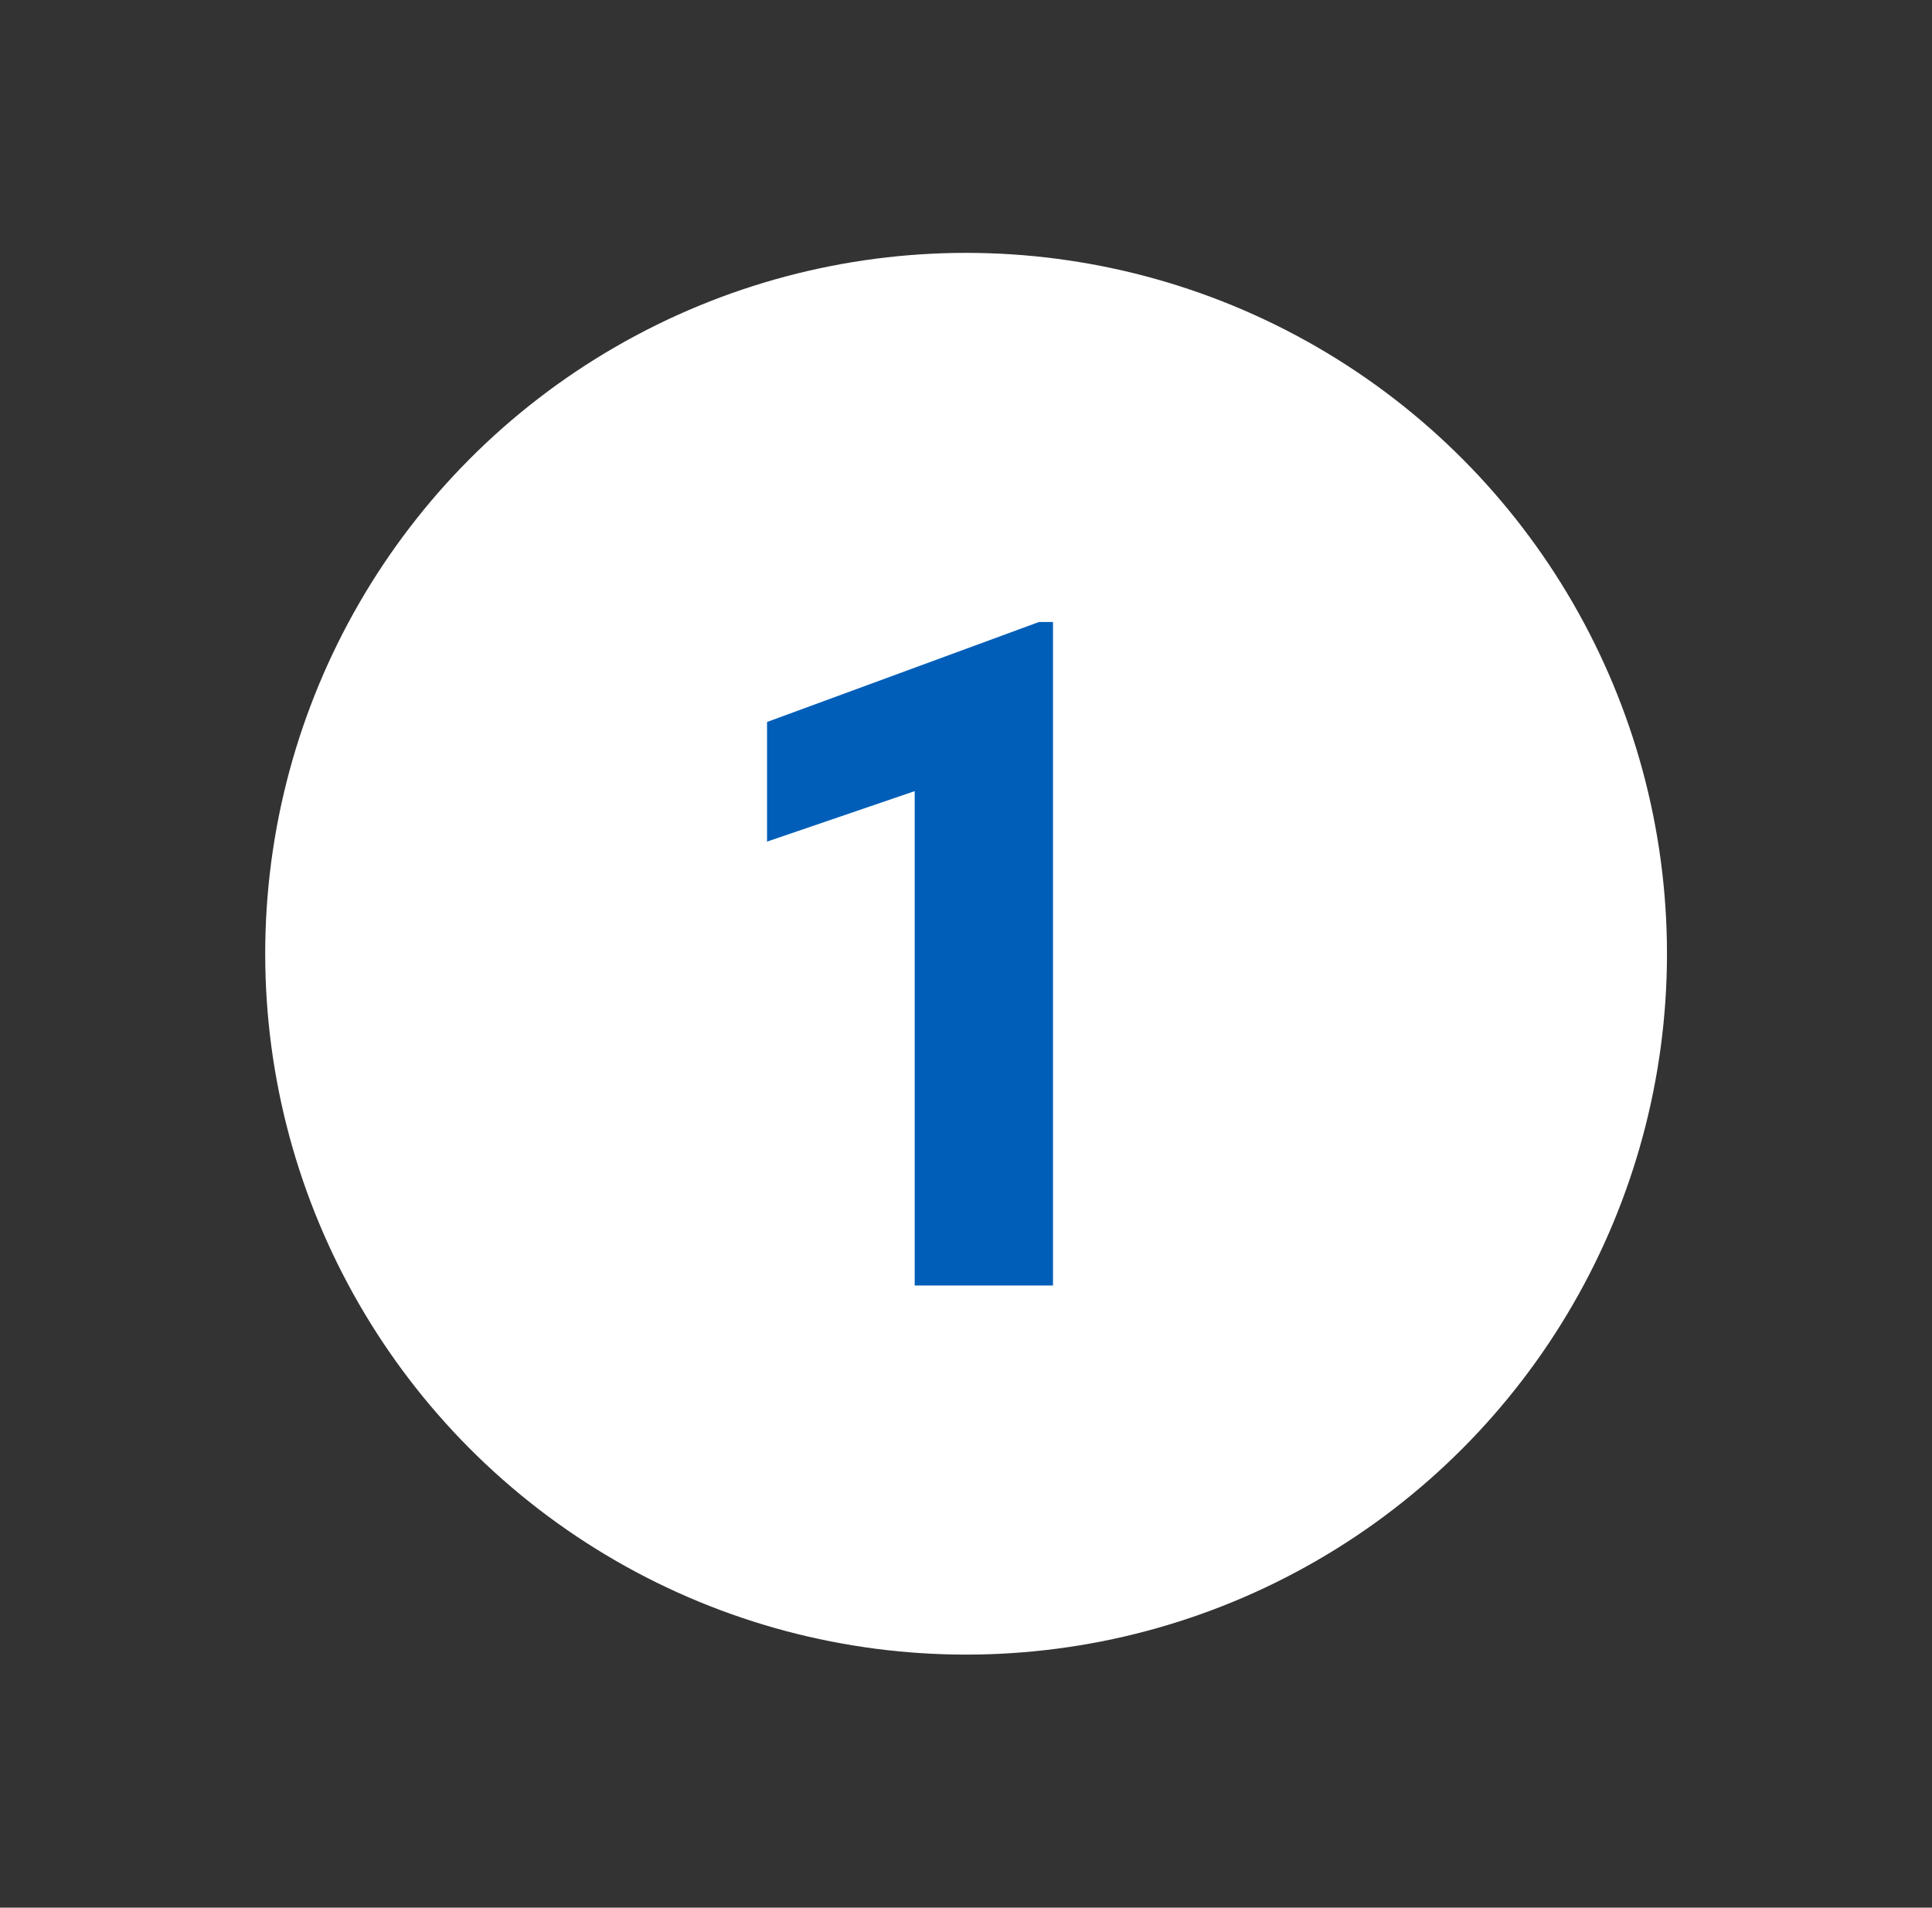
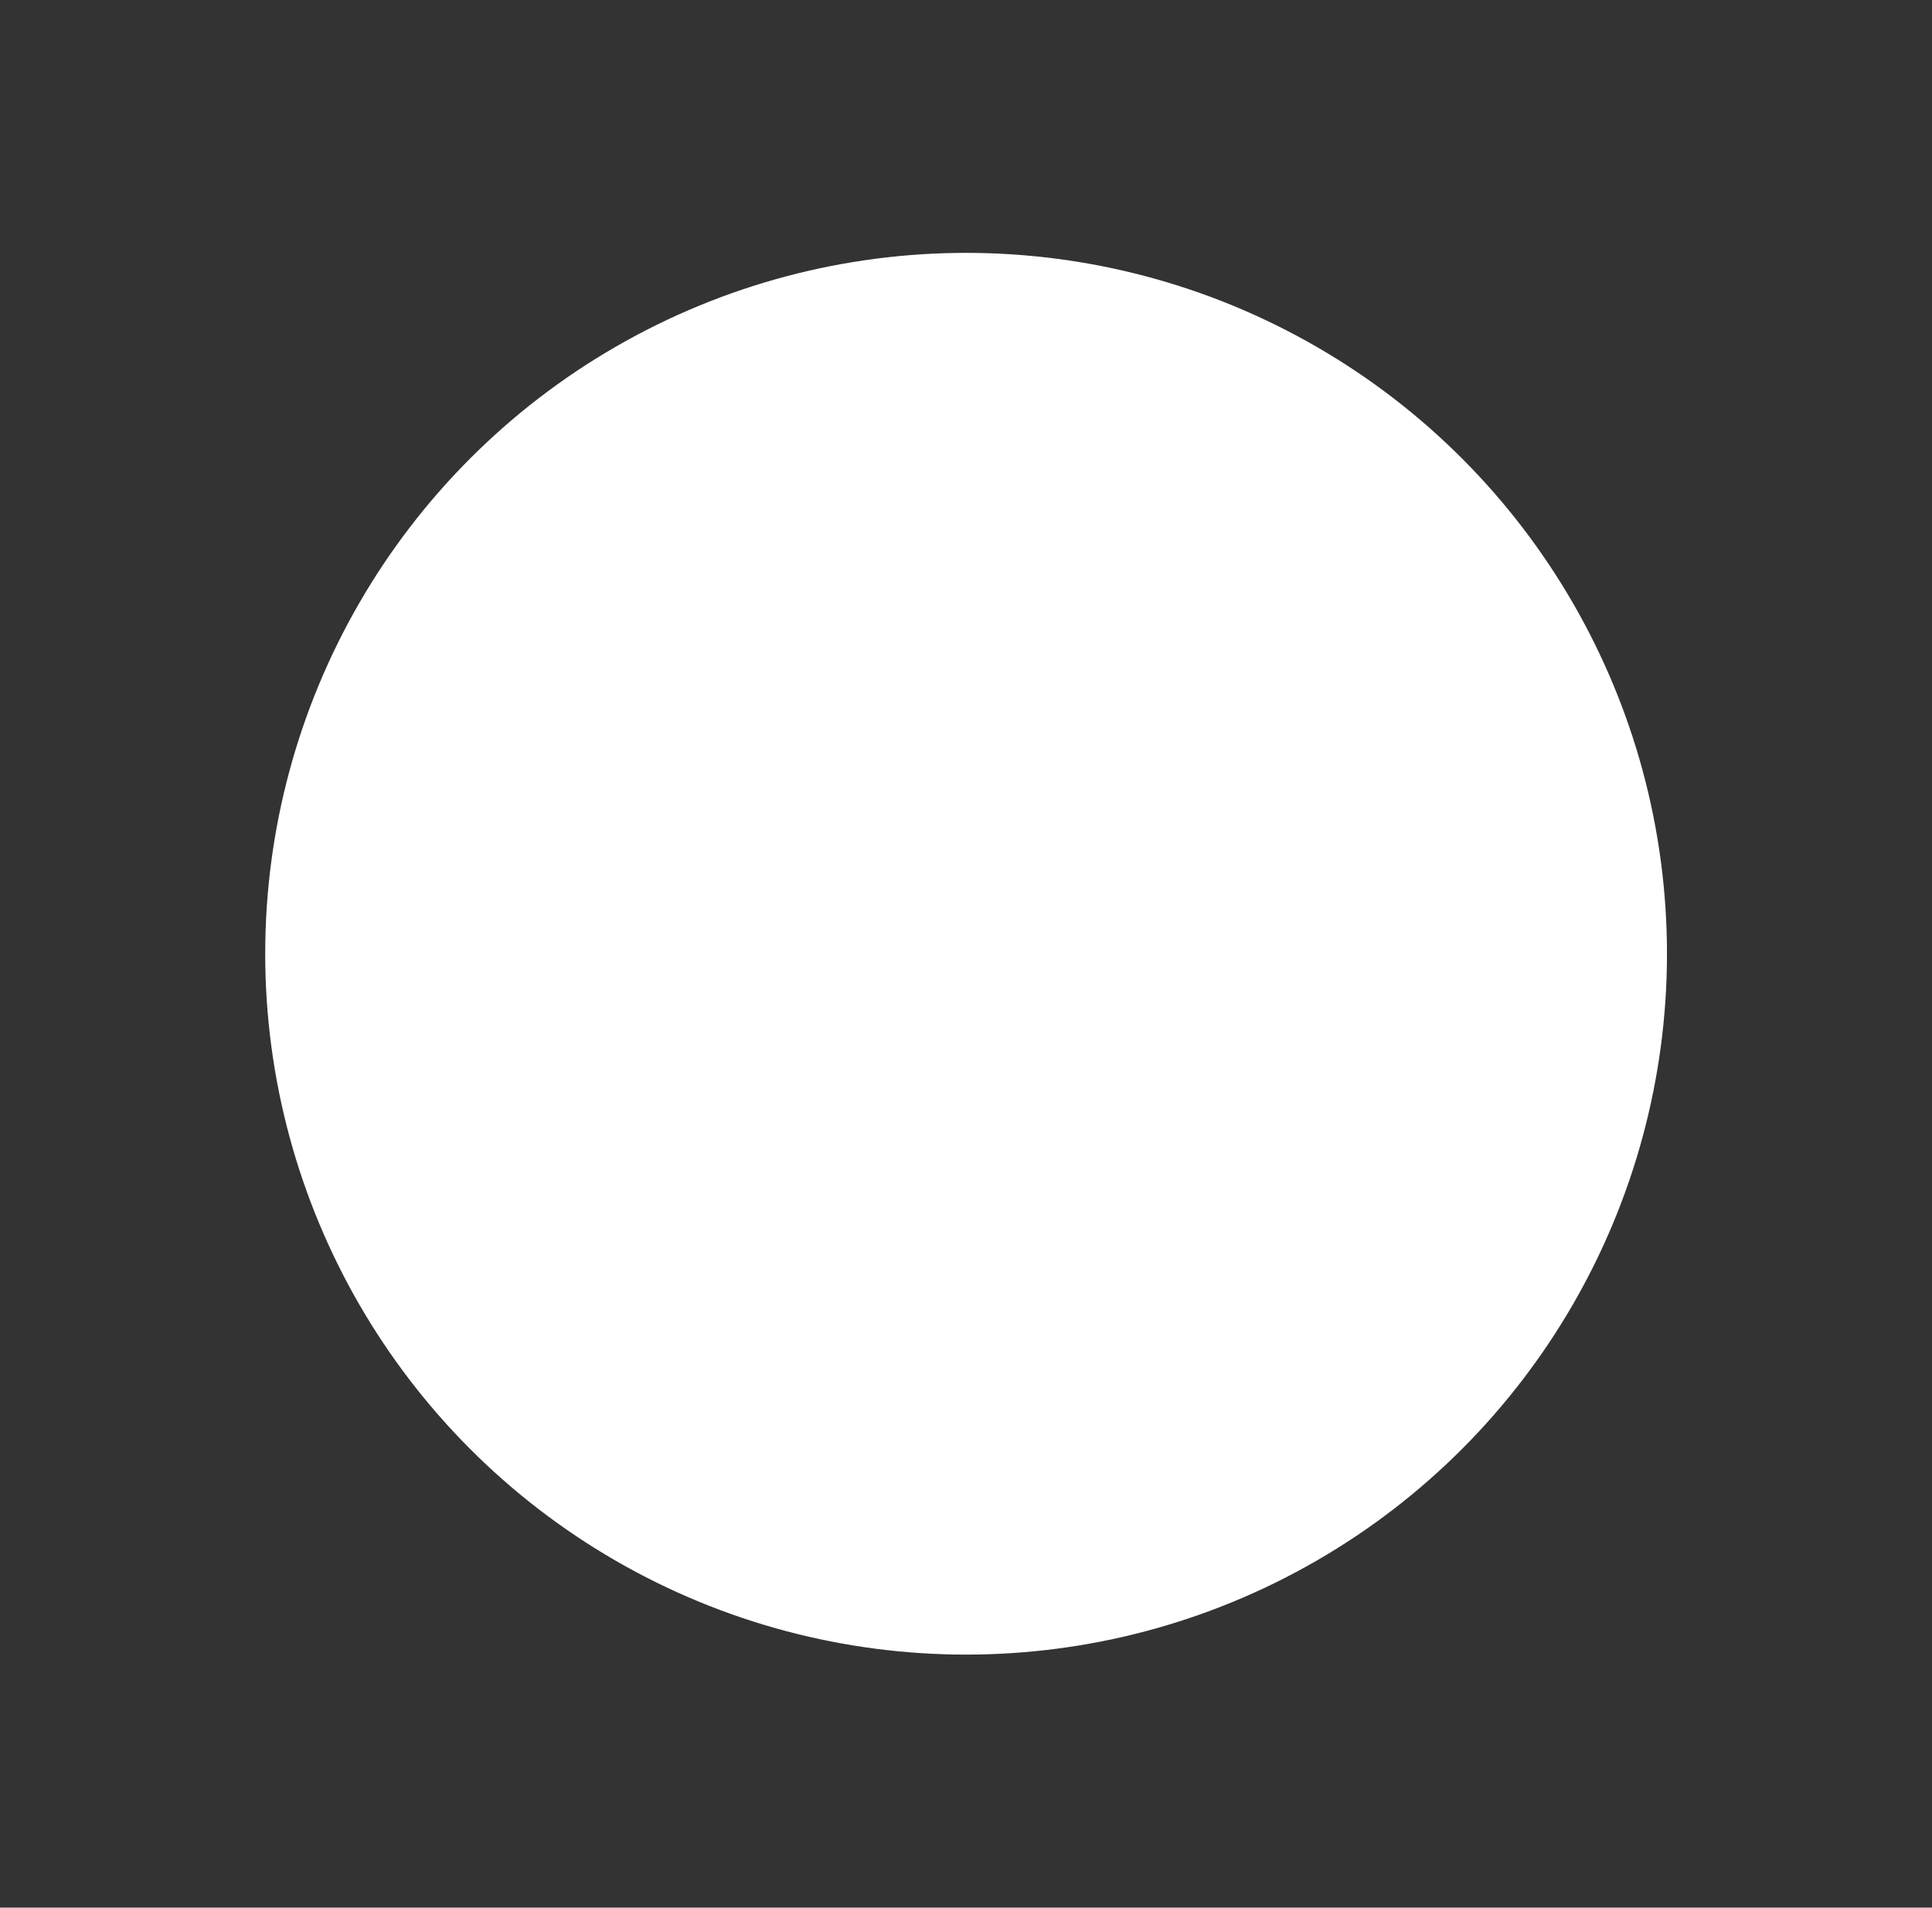
<svg xmlns="http://www.w3.org/2000/svg" id="uuid-3407863c-7bb6-429d-a8e5-25197822c01b" viewBox="0 0 103.37 102.07">
  <rect x="0" y="0" width="103.37" height="102.07" fill="#333333" stroke="none" />
  <defs>
    <style>.uuid-d764168e-1c64-405e-a211-d0a76c1a4616{isolation:isolate;}.uuid-ea18c105-558d-4feb-8602-fc118a085ebb{fill:#005eb8;}.uuid-19bdc724-7090-47d8-b4c5-fefb0eb7ef48{fill:#fff;}</style>
  </defs>
  <circle id="uuid-7de18bbc-780c-4c83-b4a5-6e457886a827" class="uuid-19bdc724-7090-47d8-b4c5-fefb0eb7ef48" cx="51.69" cy="51.03" r="37.5" />
  <g id="uuid-41987911-135d-4e43-b7dc-df650d0eb1eb" class="uuid-d764168e-1c64-405e-a211-d0a76c1a4616">
    <g class="uuid-d764168e-1c64-405e-a211-d0a76c1a4616">
-       <path class="uuid-ea18c105-558d-4feb-8602-fc118a085ebb" d="M48.94,42.33l-7.9,2.7v-6.4l14.55-5.35h.75v35.5h-7.4v-26.45Z" />
-     </g>
+       </g>
  </g>
</svg>